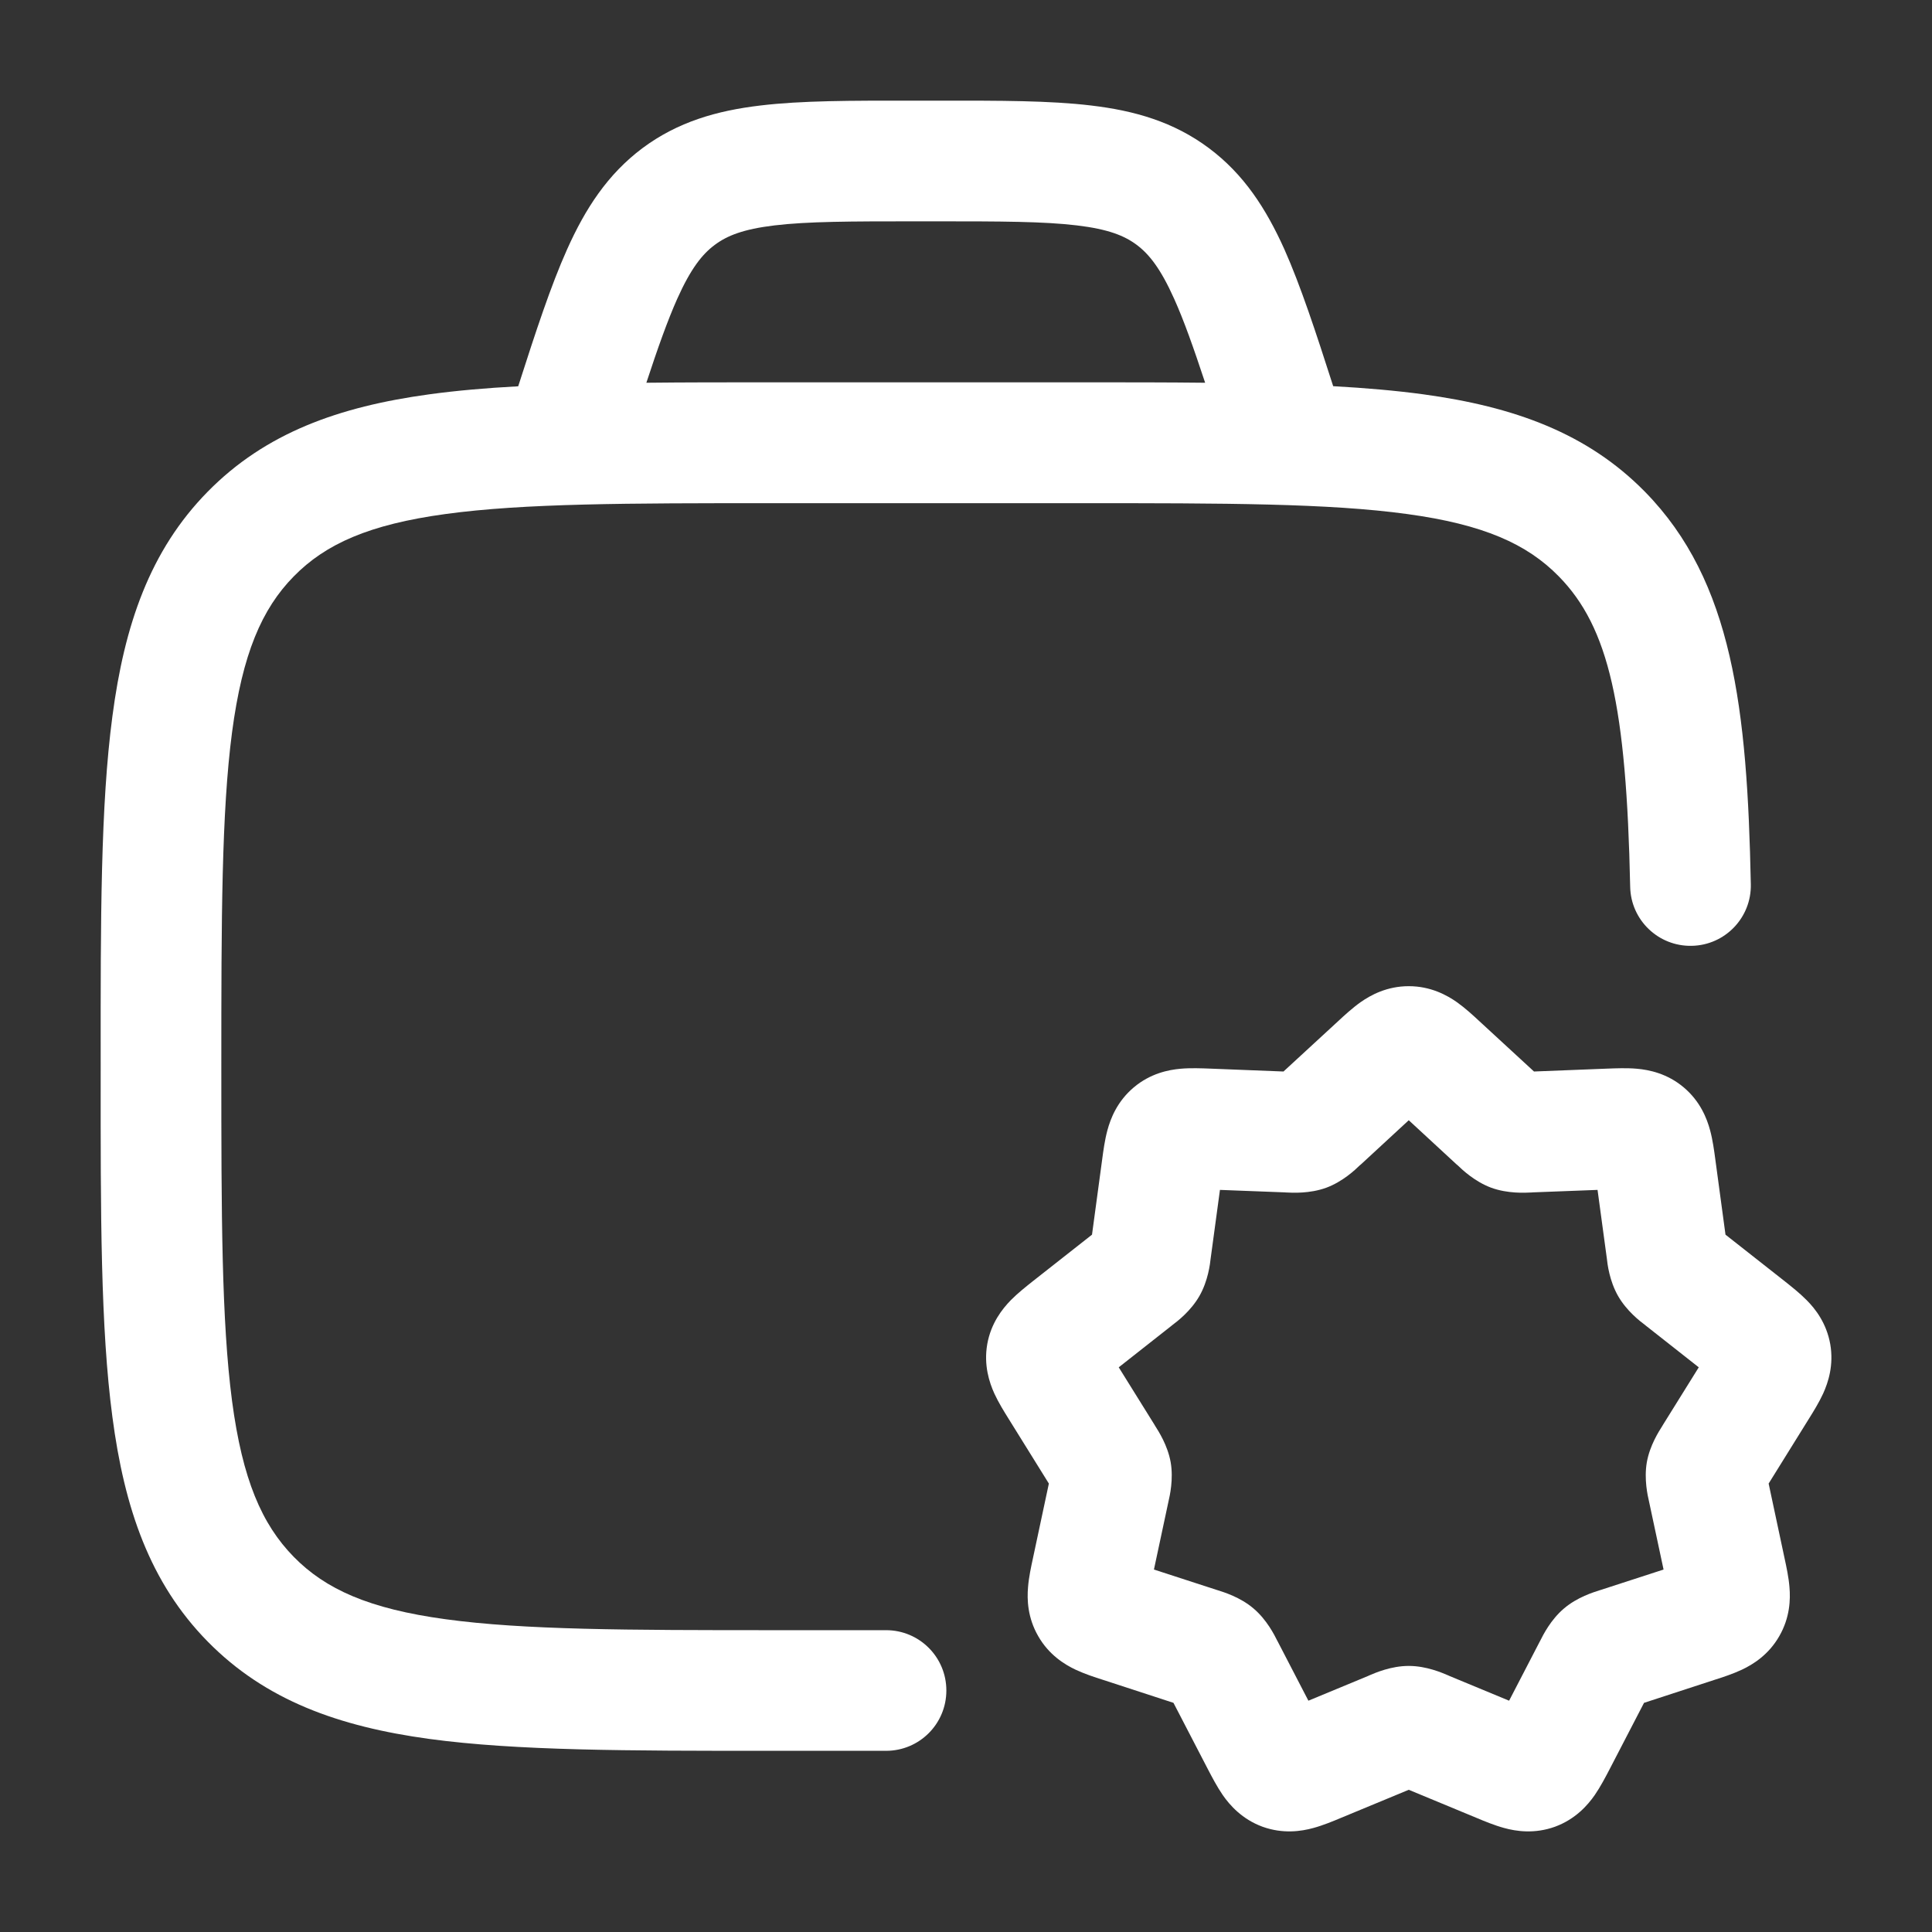
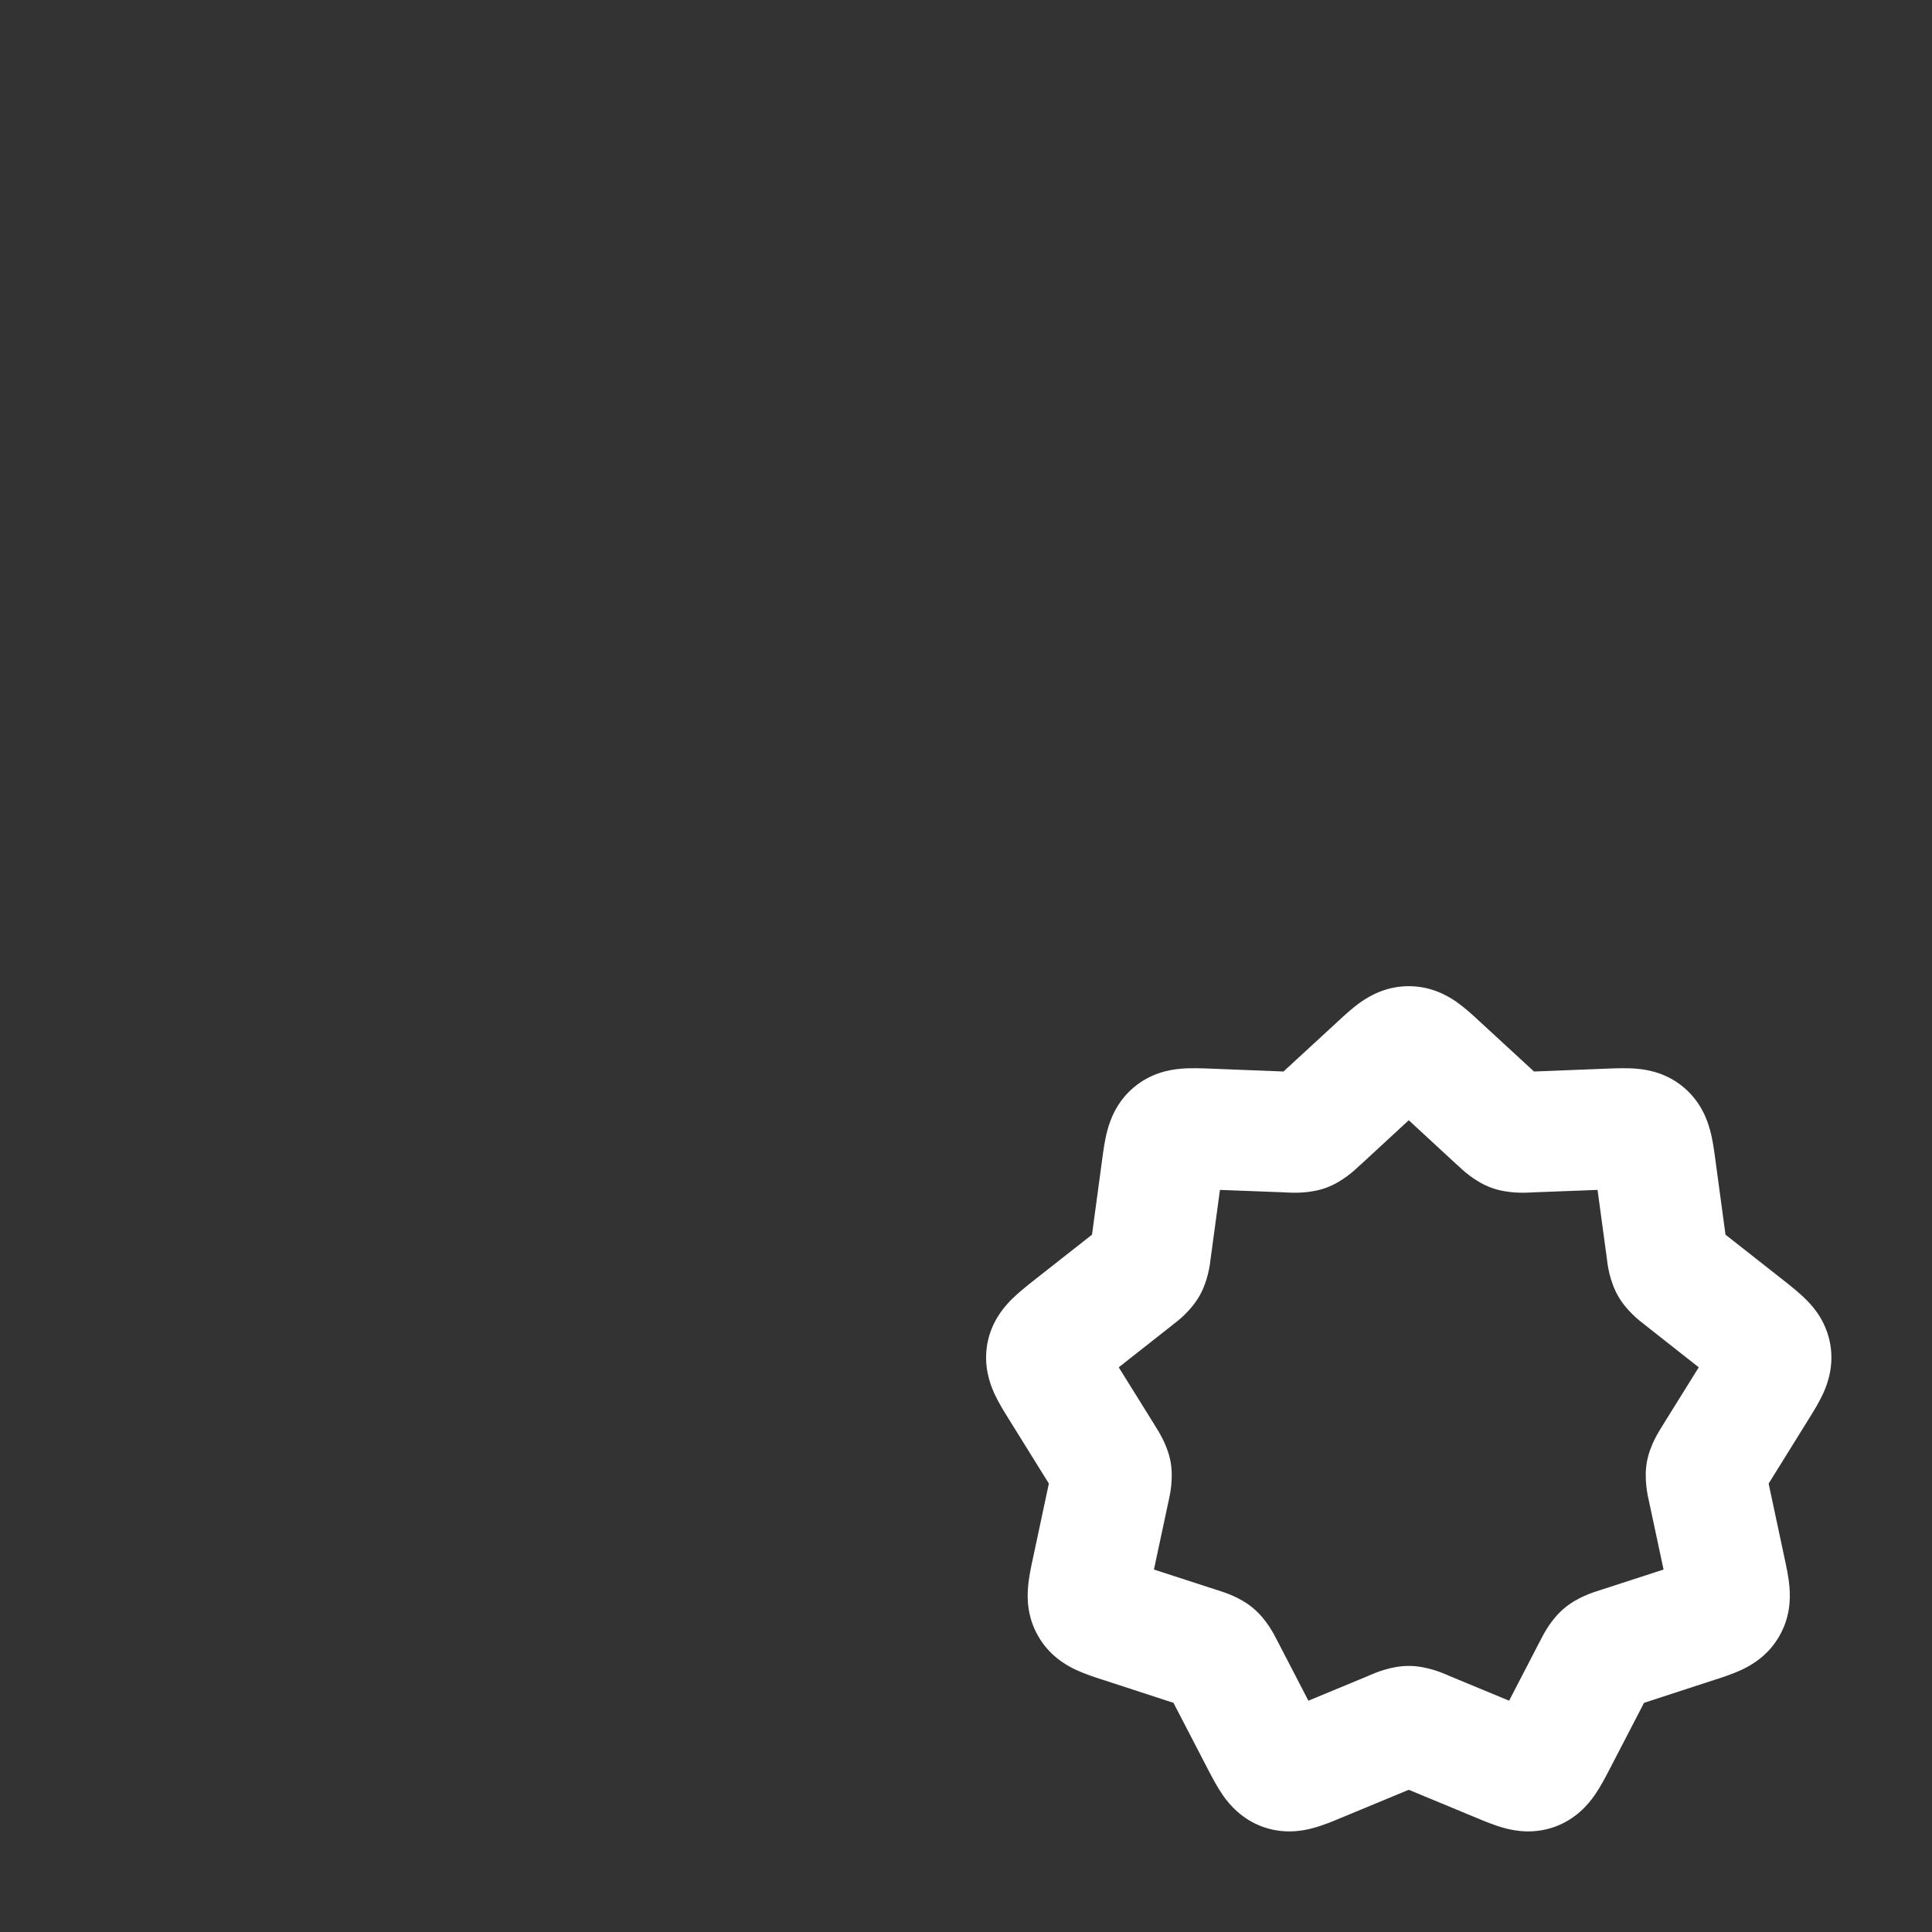
<svg xmlns="http://www.w3.org/2000/svg" width="18" height="18" viewBox="0 0 18 18" fill="none">
  <rect x="0" y="0" width="18" height="18" fill="#333333" stroke="none" />
-   <path fill-rule="evenodd" clip-rule="evenodd" d="M8.756 0.938H8.493C7.934 0.937 7.466 0.937 7.084 0.983C6.679 1.031 6.315 1.135 5.986 1.38C5.66 1.624 5.453 1.945 5.284 2.322C5.132 2.661 4.992 3.088 4.828 3.599C4.529 3.615 4.253 3.639 3.998 3.674C3.157 3.789 2.473 4.033 1.934 4.582C1.396 5.13 1.159 5.823 1.047 6.675C0.937 7.503 0.937 8.561 0.938 9.896V9.979C0.937 11.314 0.937 12.372 1.047 13.2C1.159 14.052 1.396 14.745 1.934 15.293C2.473 15.842 3.157 16.086 3.998 16.201C4.813 16.312 5.853 16.312 7.161 16.312H8.255C8.566 16.312 8.817 16.061 8.817 15.75C8.817 15.439 8.566 15.188 8.255 15.188H7.204C5.843 15.188 4.881 15.186 4.151 15.086C3.439 14.989 3.033 14.807 2.737 14.505C2.439 14.201 2.259 13.784 2.162 13.053C2.064 12.307 2.062 11.323 2.062 9.938C2.062 8.552 2.064 7.568 2.162 6.822C2.259 6.091 2.439 5.673 2.737 5.37C3.033 5.068 3.439 4.886 4.151 4.789C4.881 4.689 5.843 4.688 7.204 4.688H10.056C11.417 4.688 12.38 4.689 13.109 4.789C13.822 4.886 14.227 5.068 14.523 5.37C14.99 5.846 15.153 6.58 15.188 8.262C15.194 8.572 15.451 8.819 15.762 8.812C16.072 8.806 16.319 8.549 16.312 8.238C16.279 6.607 16.145 5.417 15.326 4.582C14.787 4.033 14.103 3.789 13.262 3.674C13.005 3.639 12.725 3.615 12.421 3.598C12.257 3.087 12.117 2.661 11.966 2.322C11.796 1.945 11.59 1.624 11.263 1.38C10.935 1.135 10.571 1.031 10.166 0.983C9.784 0.937 9.315 0.937 8.756 0.938ZM11.228 3.566C11.119 3.237 11.03 2.985 10.939 2.783C10.812 2.5 10.705 2.367 10.59 2.281C10.476 2.196 10.326 2.135 10.033 2.1C9.725 2.063 9.324 2.062 8.724 2.062H8.526C7.926 2.062 7.524 2.063 7.216 2.1C6.924 2.135 6.774 2.196 6.66 2.281C6.544 2.367 6.437 2.5 6.31 2.783C6.22 2.985 6.13 3.237 6.022 3.566C6.377 3.562 6.756 3.562 7.161 3.562H10.099C10.5 3.562 10.876 3.562 11.228 3.566Z" fill="white" />
  <path fill-rule="evenodd" clip-rule="evenodd" d="M12.675 9.338C12.77 9.271 12.922 9.188 13.125 9.188C13.328 9.188 13.48 9.271 13.575 9.338C13.651 9.392 13.728 9.463 13.785 9.516L14.292 9.983L14.977 9.956C15.054 9.953 15.157 9.949 15.249 9.957C15.364 9.967 15.533 10.001 15.687 10.131C15.841 10.261 15.903 10.42 15.933 10.532C15.957 10.621 15.971 10.724 15.981 10.8L16.076 11.503L16.629 11.938C16.688 11.985 16.768 12.048 16.832 12.113C16.913 12.194 17.017 12.327 17.052 12.523C17.086 12.719 17.033 12.879 16.986 12.983C16.948 13.066 16.894 13.153 16.854 13.217L16.478 13.822L16.627 14.521C16.643 14.595 16.665 14.696 16.672 14.787C16.682 14.901 16.677 15.071 16.577 15.244C16.478 15.417 16.333 15.507 16.229 15.556C16.146 15.595 16.049 15.627 15.976 15.65L15.317 15.865L14.995 16.486C14.959 16.555 14.911 16.647 14.858 16.724C14.792 16.819 14.678 16.949 14.488 17.019C14.297 17.088 14.126 17.062 14.014 17.031C13.925 17.007 13.828 16.967 13.757 16.937L13.125 16.675L12.493 16.937C12.422 16.967 12.325 17.007 12.236 17.031C12.124 17.062 11.953 17.088 11.762 17.019C11.572 16.949 11.458 16.819 11.392 16.724C11.339 16.647 11.291 16.555 11.255 16.486L10.933 15.865L10.274 15.65C10.201 15.627 10.104 15.595 10.021 15.556C9.917 15.507 9.772 15.417 9.673 15.244C9.573 15.071 9.568 14.901 9.578 14.787C9.585 14.696 9.607 14.595 9.623 14.521L9.772 13.822L9.396 13.217C9.356 13.153 9.302 13.066 9.264 12.983C9.217 12.879 9.164 12.719 9.198 12.523C9.233 12.327 9.338 12.195 9.418 12.113C9.482 12.048 9.562 11.985 9.621 11.938L10.174 11.503L10.269 10.8C10.279 10.724 10.293 10.621 10.317 10.532C10.347 10.42 10.409 10.261 10.563 10.131C10.717 10.001 10.886 9.967 11.001 9.957C11.093 9.949 11.196 9.953 11.273 9.956L11.958 9.983L12.465 9.516C12.522 9.463 12.599 9.392 12.675 9.338ZM13.125 10.437L12.68 10.848L12.669 10.857C12.627 10.898 12.51 11.009 12.356 11.066C12.202 11.122 12.041 11.113 11.982 11.11L11.968 11.109L11.366 11.086L11.282 11.706L11.28 11.72C11.274 11.778 11.255 11.934 11.175 12.074C11.095 12.214 10.97 12.31 10.923 12.345L10.912 12.354L10.423 12.739L10.756 13.274L10.763 13.286C10.794 13.335 10.879 13.466 10.907 13.624C10.934 13.782 10.899 13.935 10.886 13.991L10.883 14.005L10.751 14.623L11.333 14.812L11.346 14.816C11.402 14.834 11.555 14.88 11.679 14.986C11.803 15.091 11.874 15.234 11.9 15.286L11.907 15.299L12.19 15.845L12.745 15.615L12.758 15.609C12.812 15.586 12.96 15.521 13.125 15.521C13.29 15.521 13.438 15.586 13.492 15.609L13.505 15.615L14.06 15.845L14.343 15.299L14.35 15.286C14.376 15.234 14.447 15.091 14.571 14.986C14.695 14.88 14.848 14.834 14.904 14.816L14.917 14.812L15.499 14.623L15.367 14.005L15.364 13.991C15.351 13.935 15.316 13.782 15.343 13.624C15.371 13.466 15.456 13.335 15.487 13.286L15.494 13.274L15.827 12.739L15.338 12.354L15.327 12.345C15.28 12.31 15.155 12.214 15.075 12.074C14.995 11.934 14.976 11.778 14.97 11.72L14.968 11.706L14.884 11.086L14.282 11.109L14.268 11.11C14.209 11.113 14.048 11.122 13.894 11.066C13.74 11.009 13.623 10.898 13.581 10.857L13.57 10.848L13.125 10.437Z" fill="white" />
</svg>